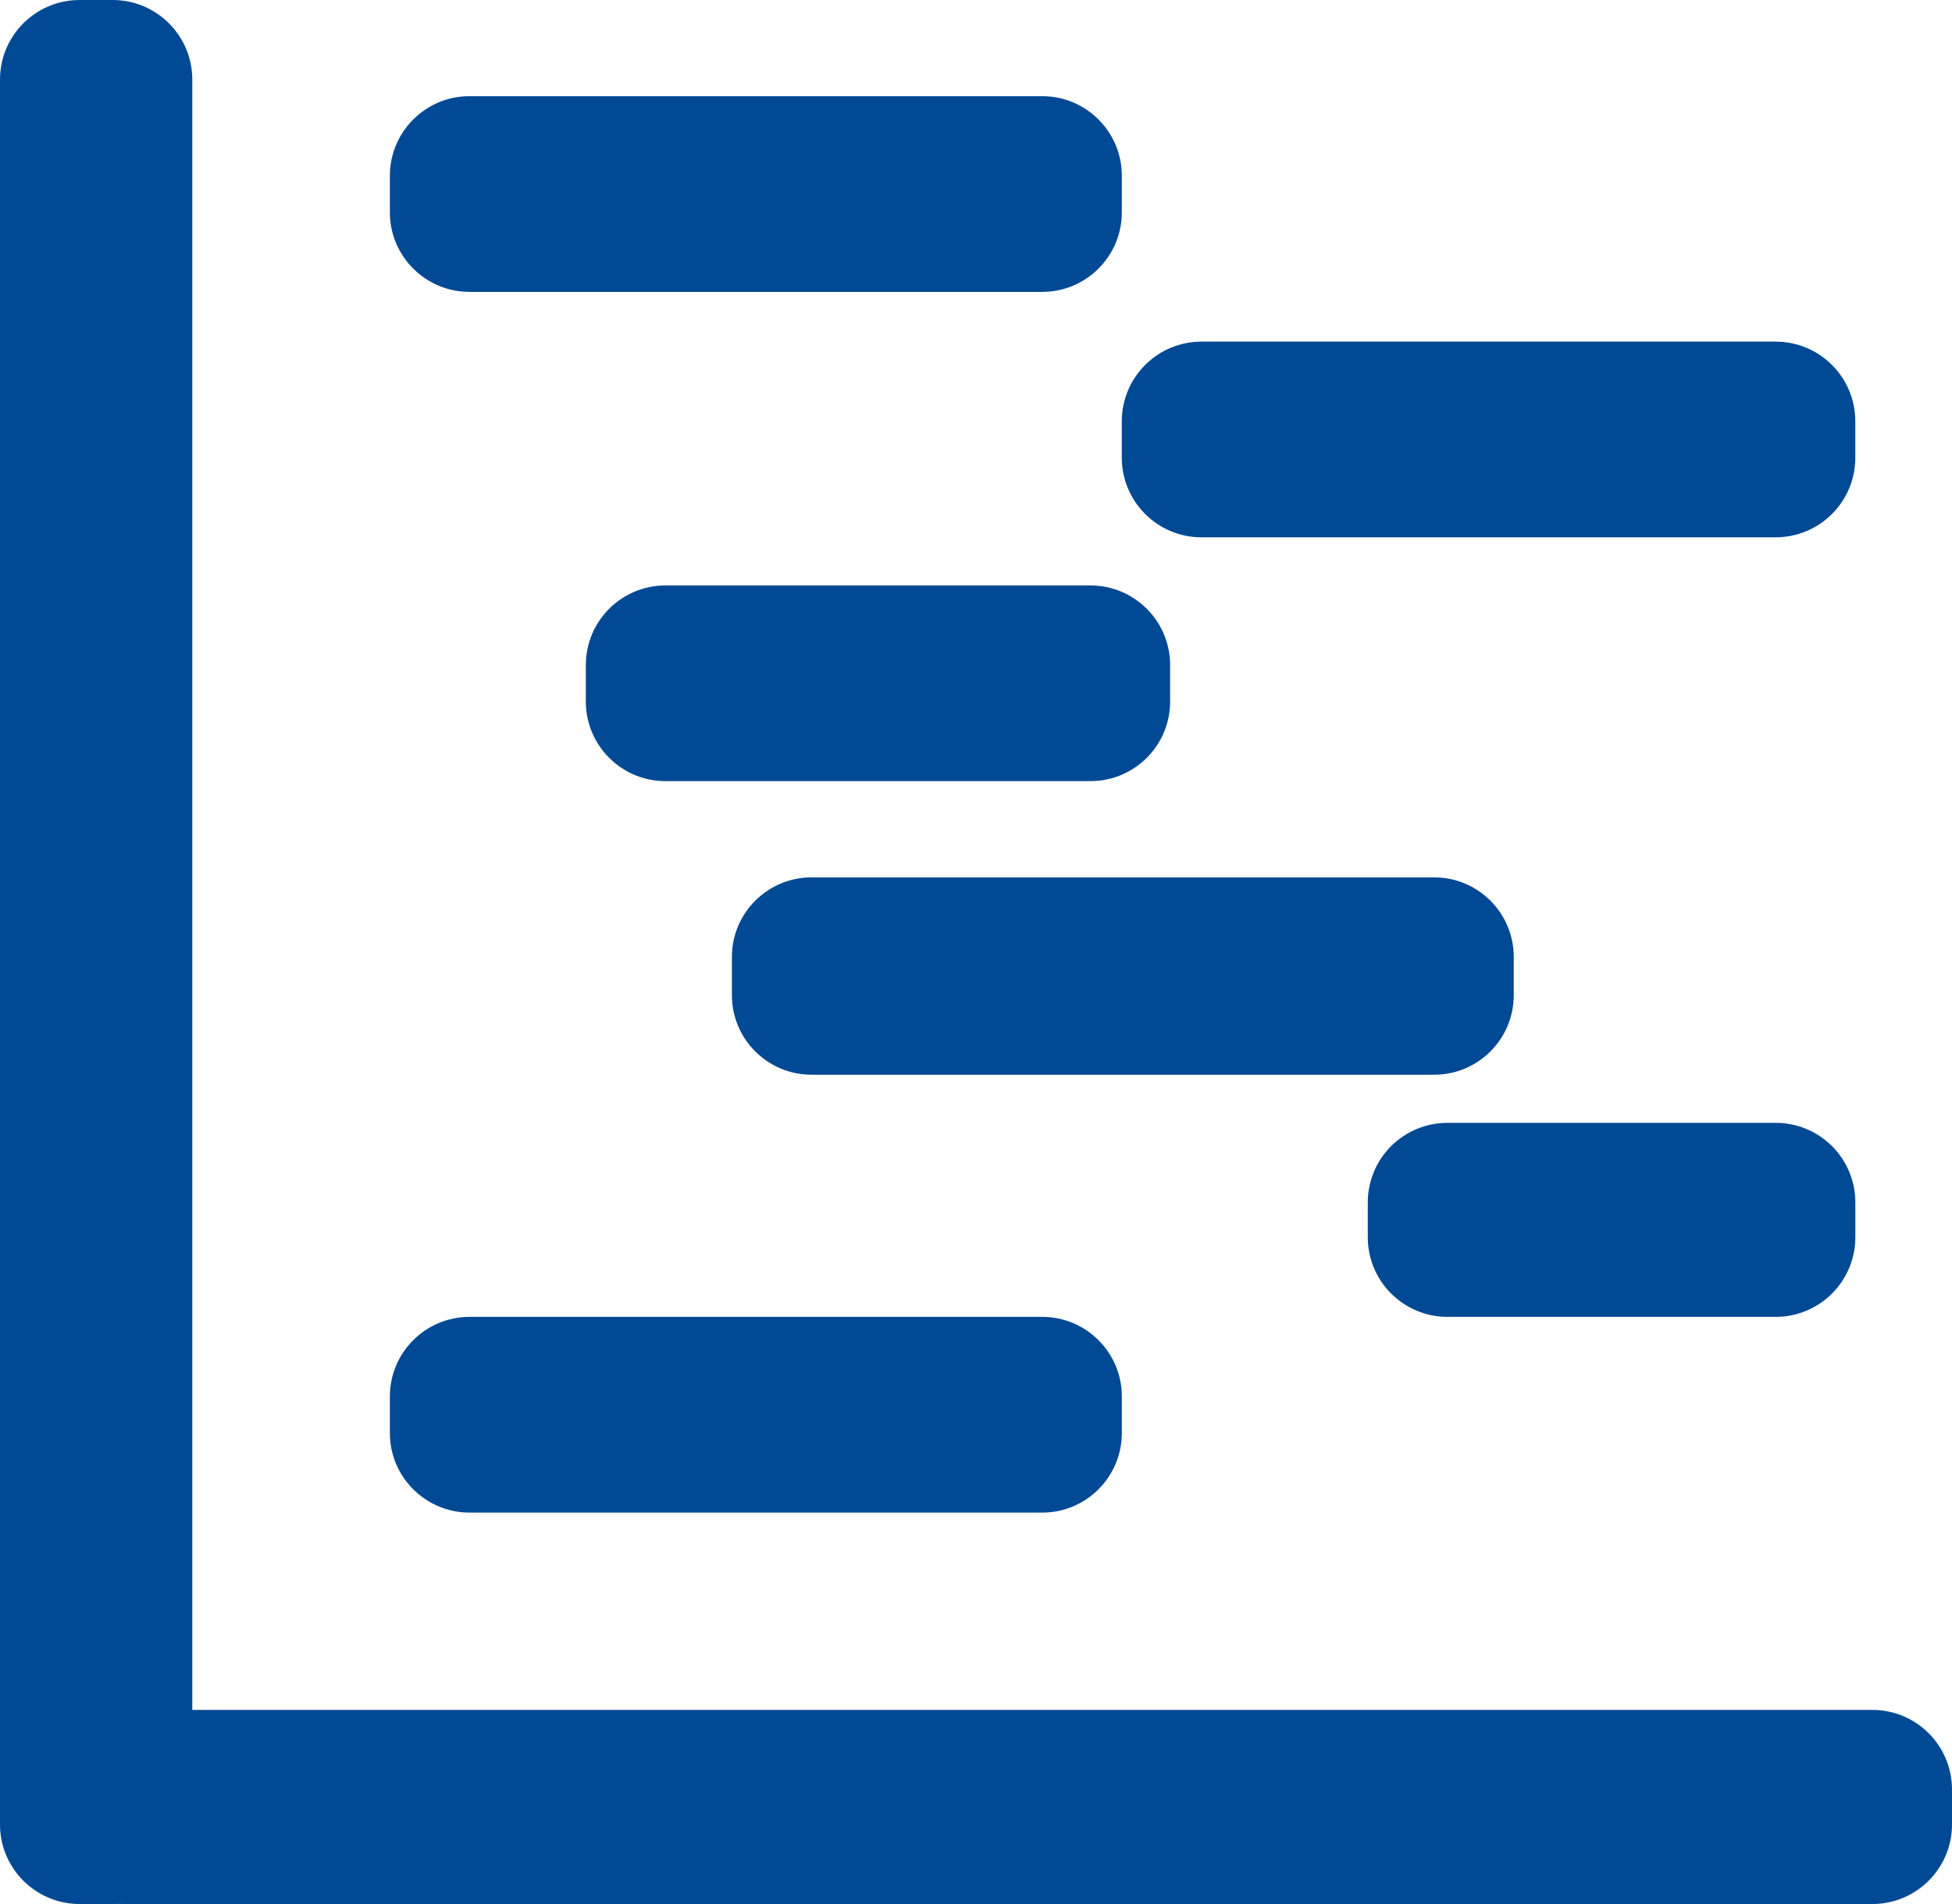
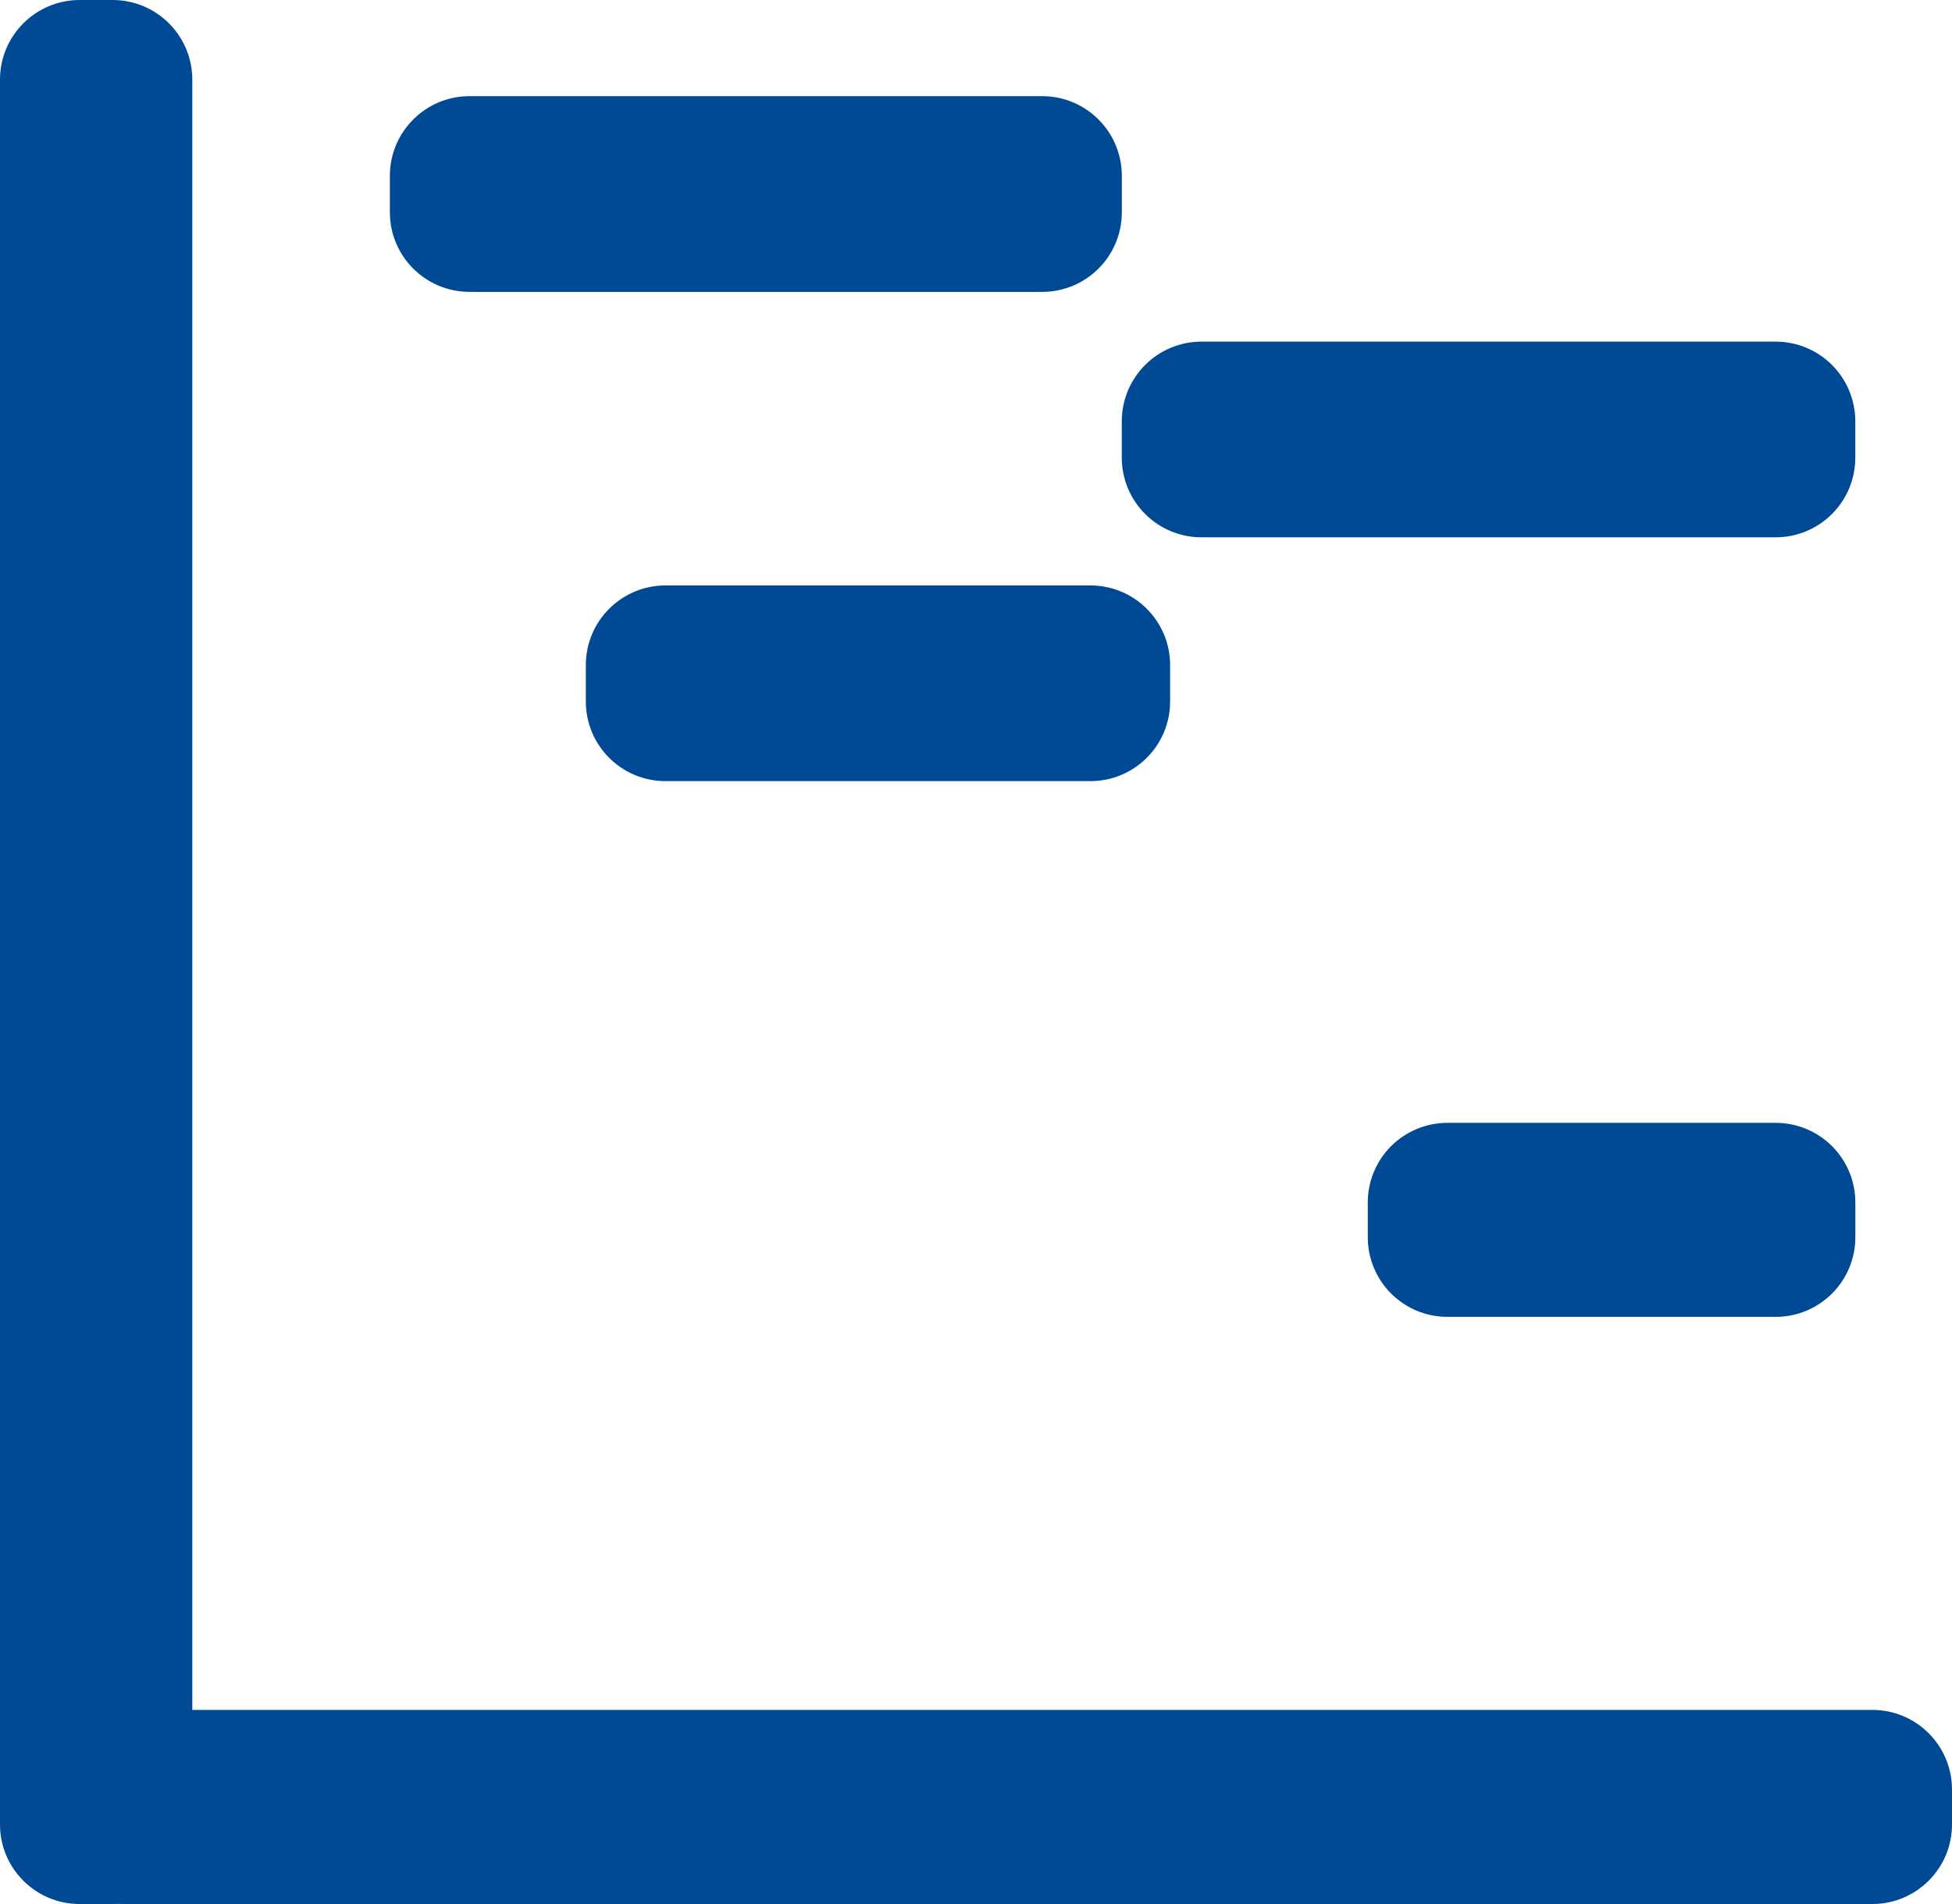
<svg xmlns="http://www.w3.org/2000/svg" width="41" height="40" viewBox="0 0 41 40" fill="none">
  <g clip-path="url(#clip0_64891_32064)">
    <path d="M2.365 0H1.673C0.749 0 0 0.749 0 1.672V38.328C0 39.251 0.749 40 1.673 40H2.365C3.289 40 4.039 39.251 4.039 38.328V1.672C4.039 0.749 3.289 0 2.365 0Z" fill="#004994" />
    <path d="M39.327 35.922H2.611C1.687 35.922 0.938 36.671 0.938 37.595V38.328C0.938 39.251 1.687 40 2.611 40H39.327C40.251 40 41 39.251 41 38.328V37.595C41 36.671 40.251 35.922 39.327 35.922Z" fill="#004994" />
-     <path d="M21.89 27.665H9.863C8.939 27.665 8.189 28.414 8.189 29.337V30.105C8.189 31.028 8.939 31.777 9.863 31.777H21.89C22.814 31.777 23.563 31.028 23.563 30.105V29.337C23.563 28.414 22.814 27.665 21.89 27.665Z" fill="#004994" />
    <path fill-rule="evenodd" clip-rule="evenodd" d="M30.402 23.589H37.297C37.741 23.589 38.166 23.765 38.48 24.078C38.794 24.392 38.97 24.817 38.97 25.261V25.992C38.97 26.436 38.794 26.861 38.48 27.175C38.166 27.489 37.741 27.665 37.297 27.665H30.402C29.958 27.665 29.533 27.489 29.219 27.175C28.905 26.861 28.729 26.436 28.729 25.992V25.261C28.729 24.817 28.905 24.392 29.219 24.078C29.533 23.765 29.958 23.589 30.402 23.589Z" fill="#004994" />
-     <path d="M30.122 18.432H17.047C16.122 18.432 15.373 19.181 15.373 20.104V20.906C15.373 21.83 16.122 22.578 17.047 22.578H30.122C31.046 22.578 31.795 21.83 31.795 20.906V20.104C31.795 19.181 31.046 18.432 30.122 18.432Z" fill="#004994" />
    <path d="M22.903 12.299H13.978C13.054 12.299 12.305 13.048 12.305 13.972V14.738C12.305 15.662 13.054 16.41 13.978 16.41H22.903C23.828 16.41 24.577 15.662 24.577 14.738V13.972C24.577 13.048 23.828 12.299 22.903 12.299Z" fill="#004994" />
    <path fill-rule="evenodd" clip-rule="evenodd" d="M25.236 7.177H37.296C37.74 7.177 38.166 7.353 38.479 7.667C38.793 7.981 38.969 8.406 38.969 8.85V9.616C38.969 10.059 38.793 10.485 38.479 10.798C38.166 11.112 37.74 11.288 37.296 11.288H25.236C24.792 11.288 24.366 11.112 24.053 10.798C23.739 10.485 23.562 10.059 23.562 9.616V8.85C23.562 8.406 23.739 7.981 24.053 7.667C24.366 7.353 24.792 7.177 25.236 7.177Z" fill="#004994" />
    <path d="M21.89 2.02H9.863C8.939 2.02 8.189 2.769 8.189 3.693V4.46C8.189 5.384 8.939 6.132 9.863 6.132H21.89C22.814 6.132 23.563 5.384 23.563 4.46V3.693C23.563 2.769 22.814 2.02 21.89 2.02Z" fill="#004994" />
  </g>
  <defs>
    <clipPath id="clip0_64891_32064">
      <rect width="41" height="40" fill="white" />
    </clipPath>
  </defs>
</svg>